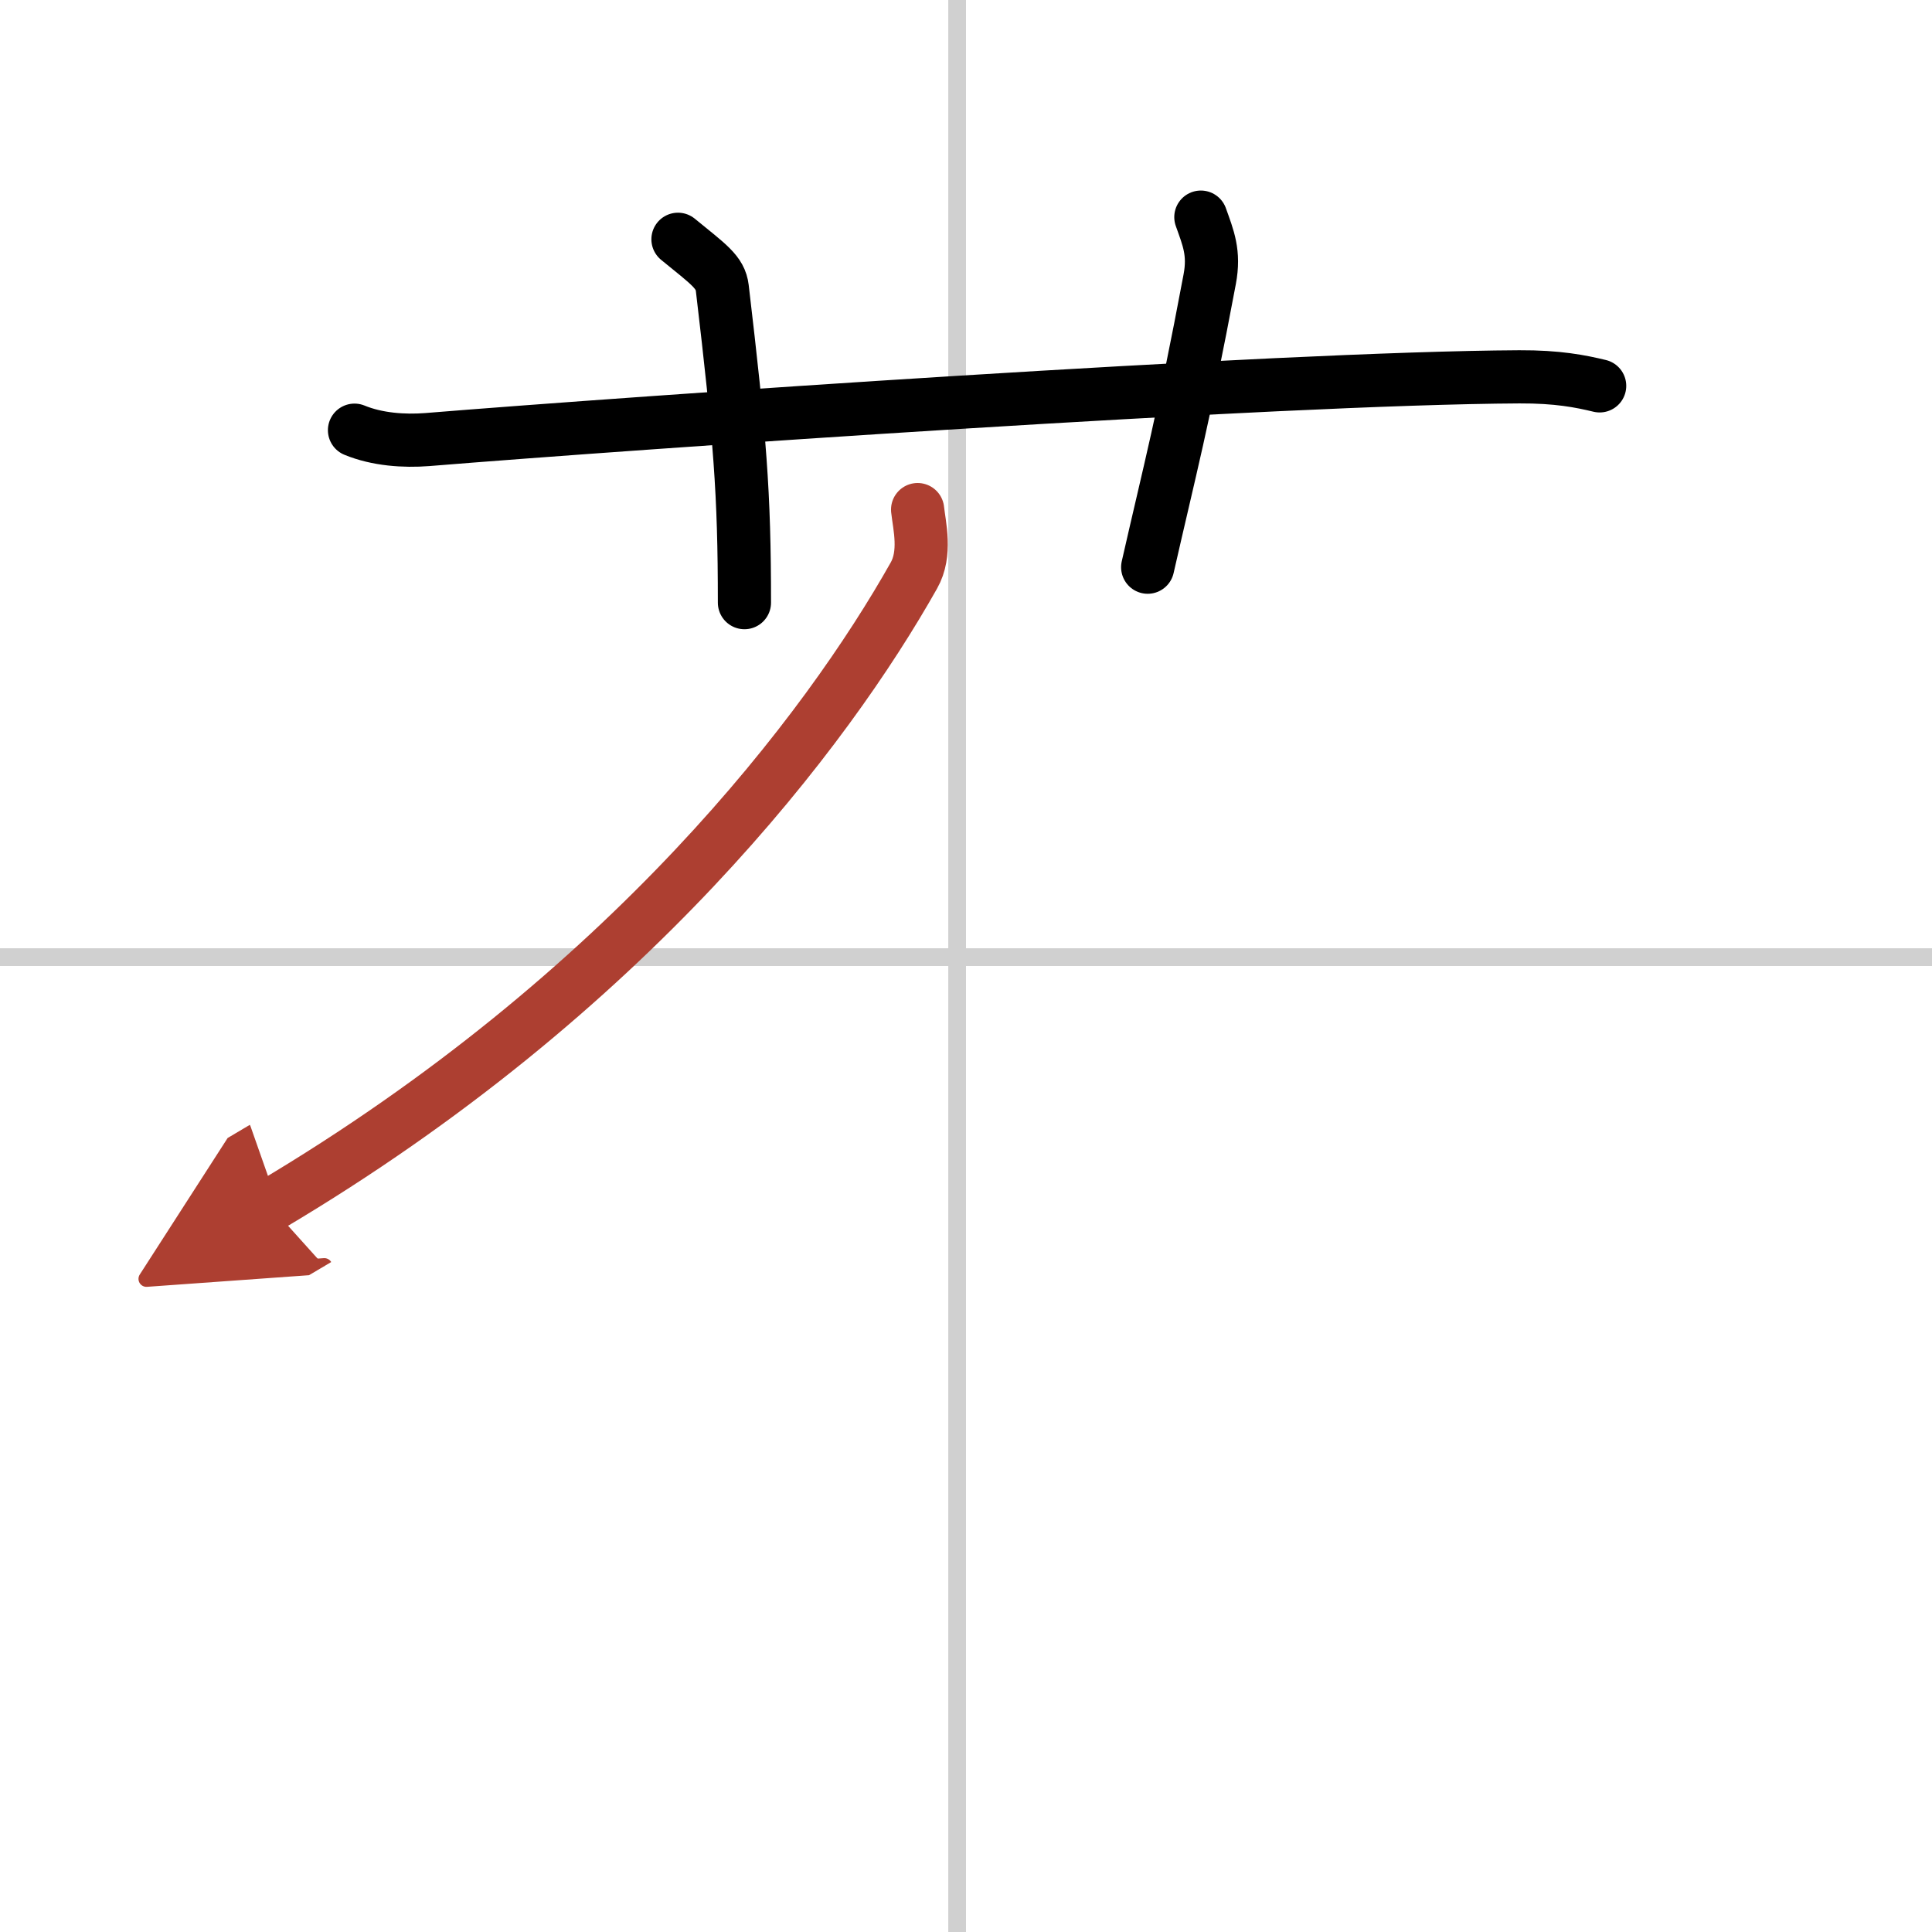
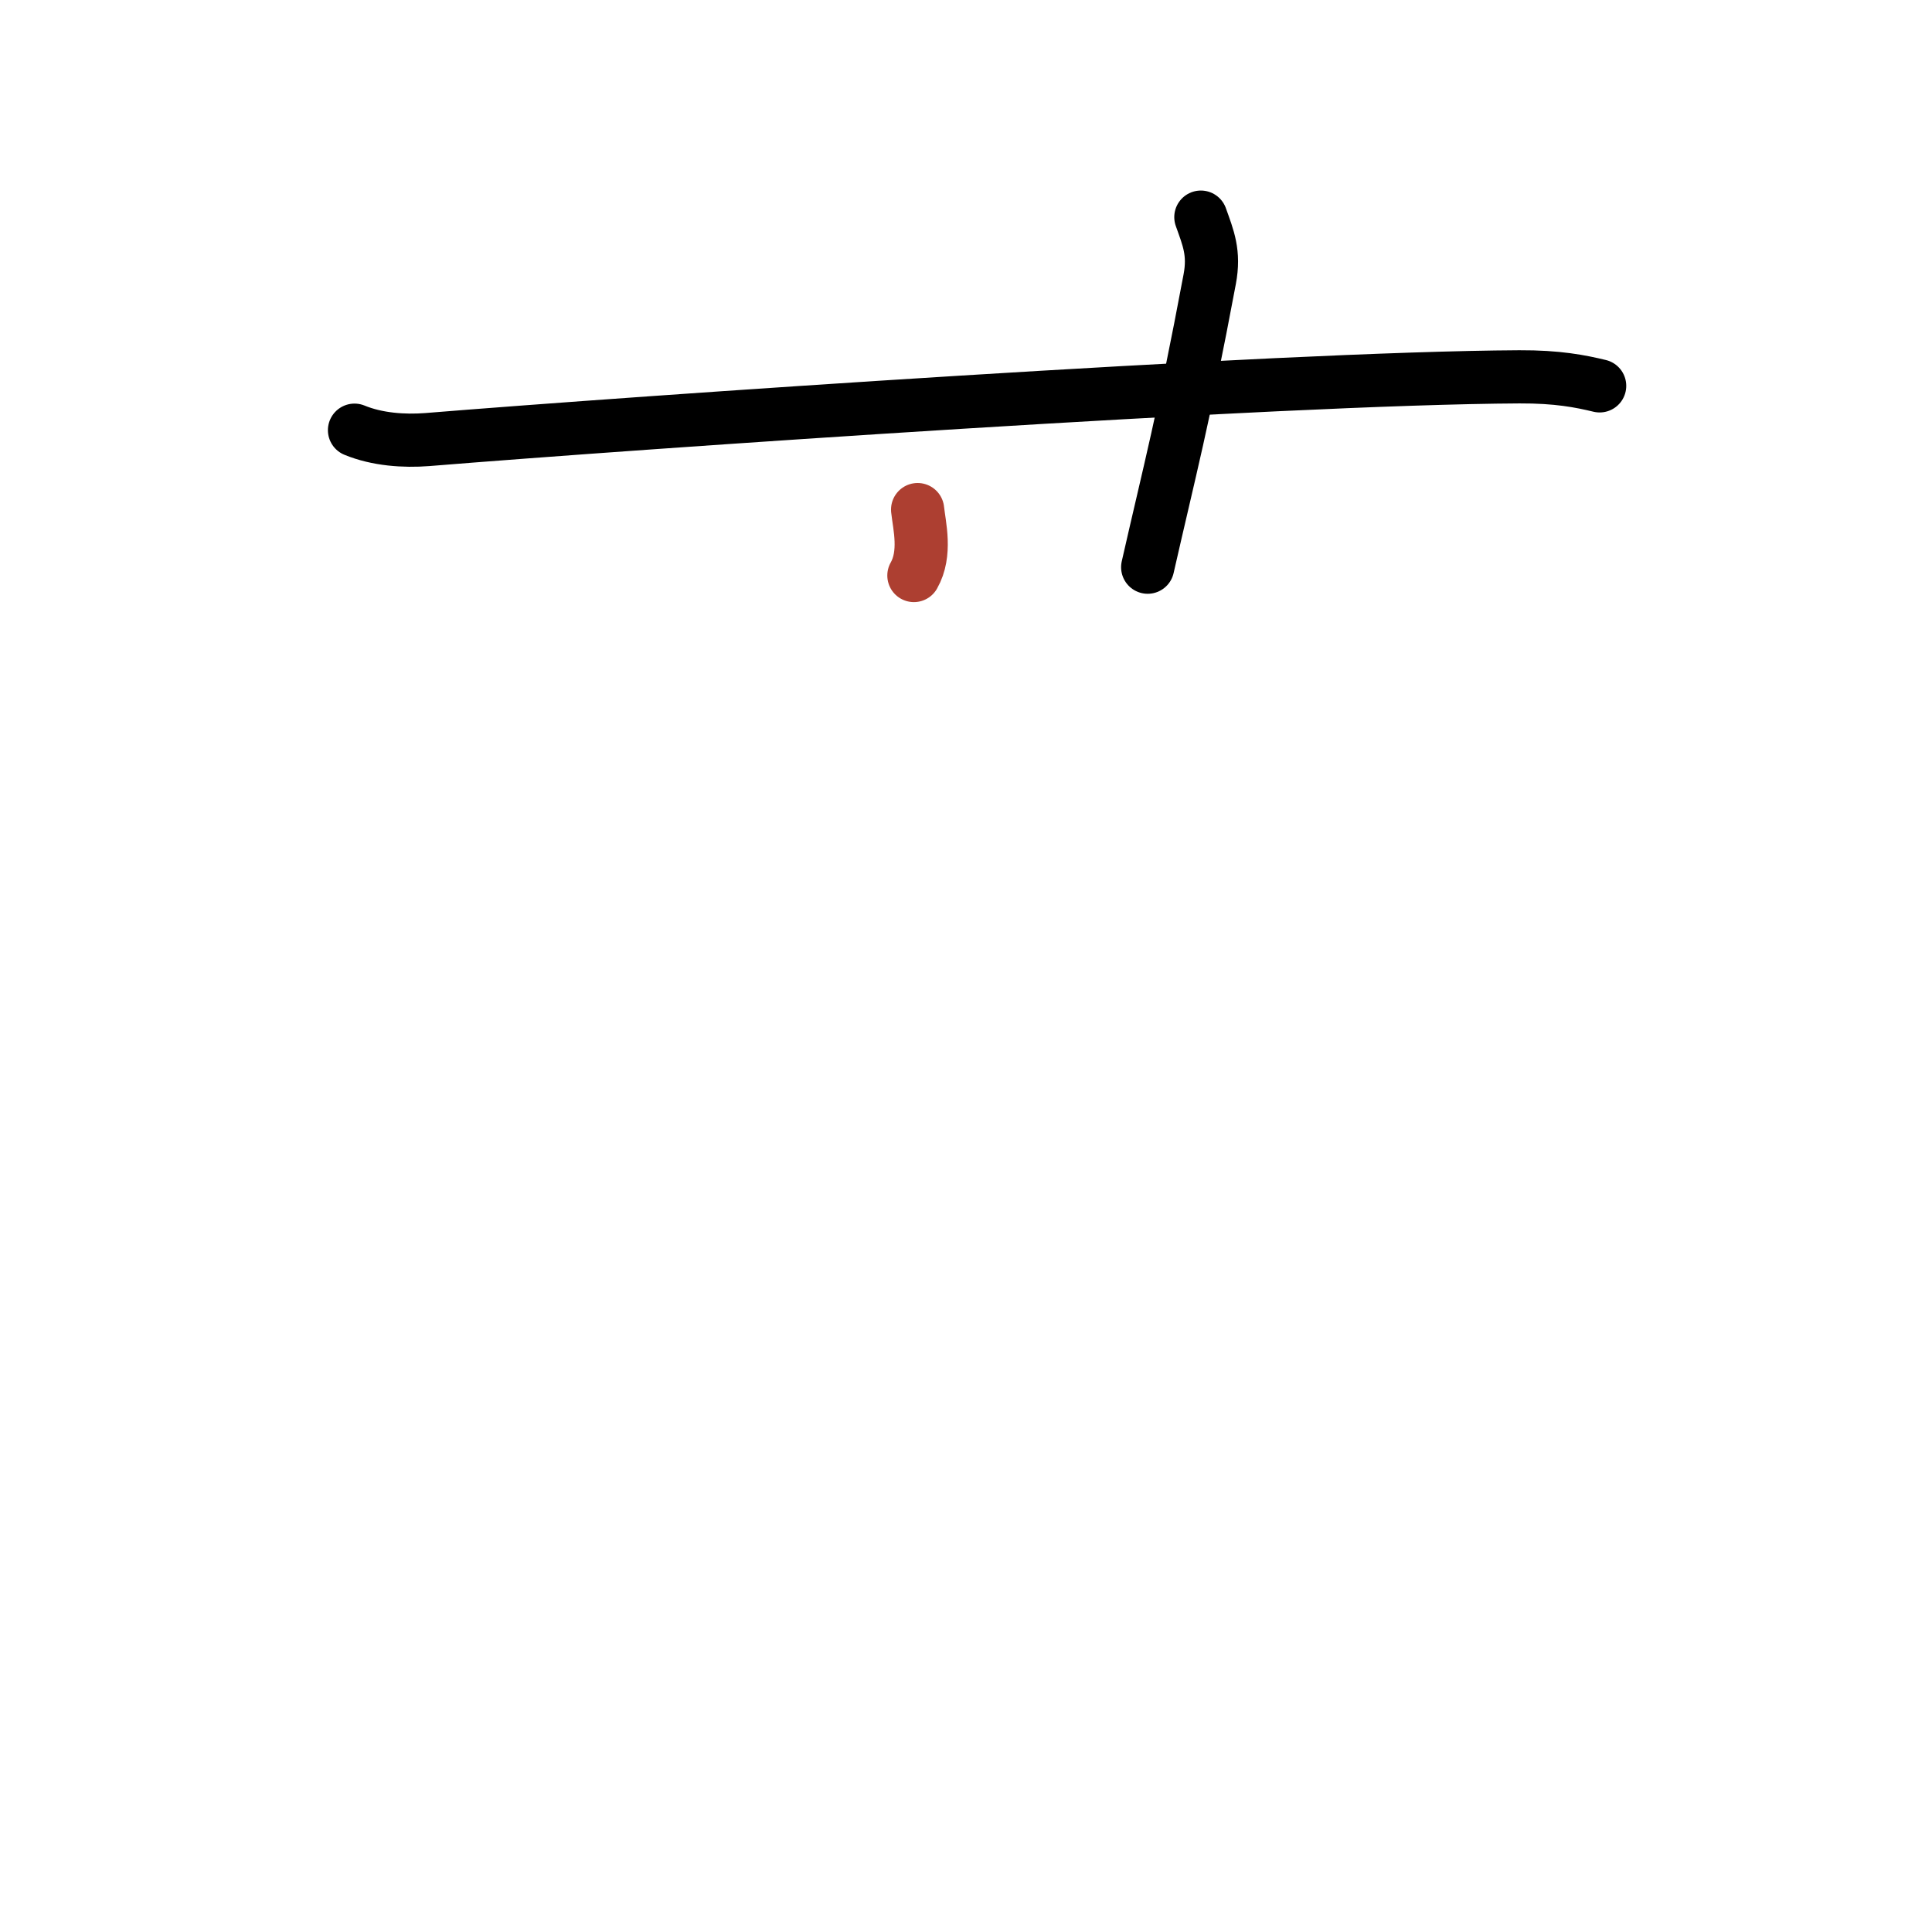
<svg xmlns="http://www.w3.org/2000/svg" width="400" height="400" viewBox="0 0 109 109">
  <defs>
    <marker id="a" markerWidth="4" orient="auto" refX="1" refY="5" viewBox="0 0 10 10">
-       <polyline points="0 0 10 5 0 10 1 5" fill="#ad3f31" stroke="#ad3f31" />
-     </marker>
+       </marker>
  </defs>
  <g fill="none" stroke="#000" stroke-linecap="round" stroke-linejoin="round" stroke-width="3">
-     <rect width="100%" height="100%" fill="#fff" stroke="#fff" />
-     <line x1="54" x2="54" y2="109" stroke="#d0d0d0" stroke-width="1" />
-     <line x2="109" y1="54" y2="54" stroke="#d0d0d0" stroke-width="1" />
    <path d="M20,24.27c1.29,0.53,2.8,0.63,4.1,0.53C36,23.83,72,21.33,85.72,21.26c2.16-0.01,3.45,0.25,4.53,0.51" />
-     <path d="m38.25 13.5c1.75 1.43 2.39 1.85 2.5 2.75 1 8.5 1.25 11.5 1.25 17.75" />
    <path d="m67.75 12.25c0.42 1.18 0.78 2.01 0.5 3.5-1.5 8-2.25 10.75-3.5 16.25" />
-     <path d="M51.77,28.75c0.1,0.92,0.5,2.47-0.21,3.72C46.69,41.12,35.5,56,15.23,68.02" marker-end="url(#a)" stroke="#ad3f31" />
+     <path d="M51.77,28.75c0.1,0.92,0.5,2.47-0.21,3.72" marker-end="url(#a)" stroke="#ad3f31" />
  </g>
</svg>